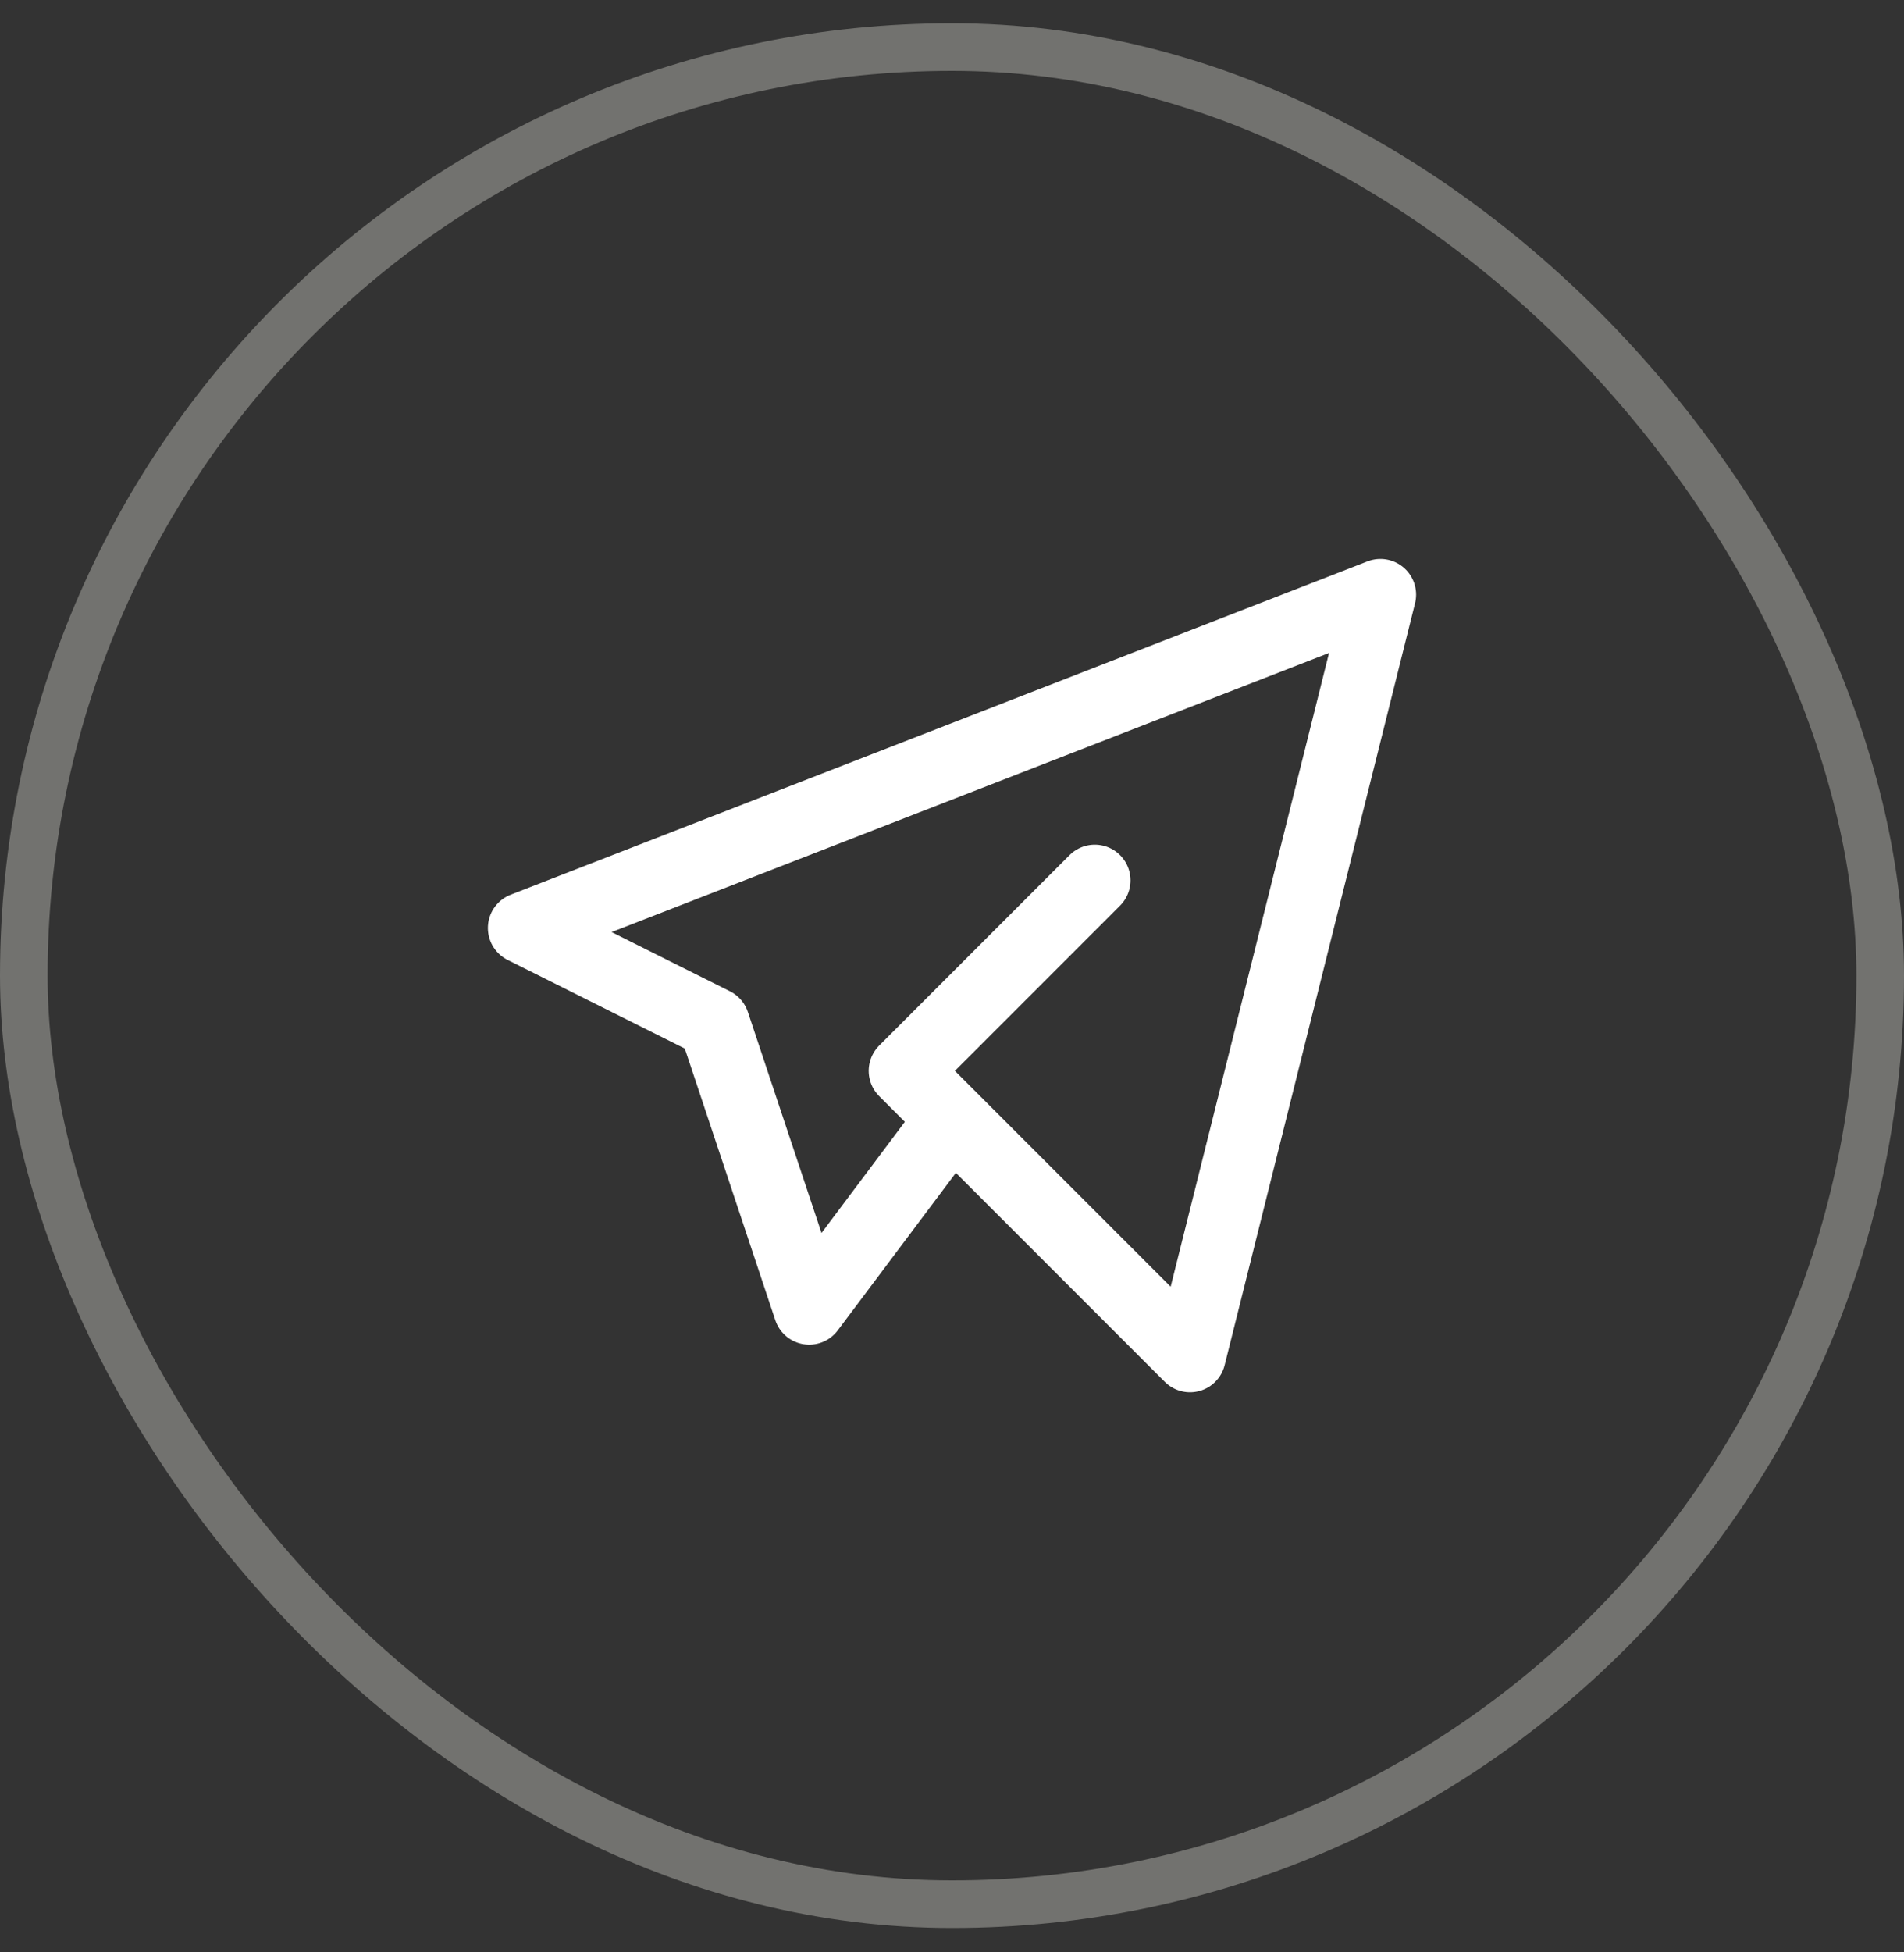
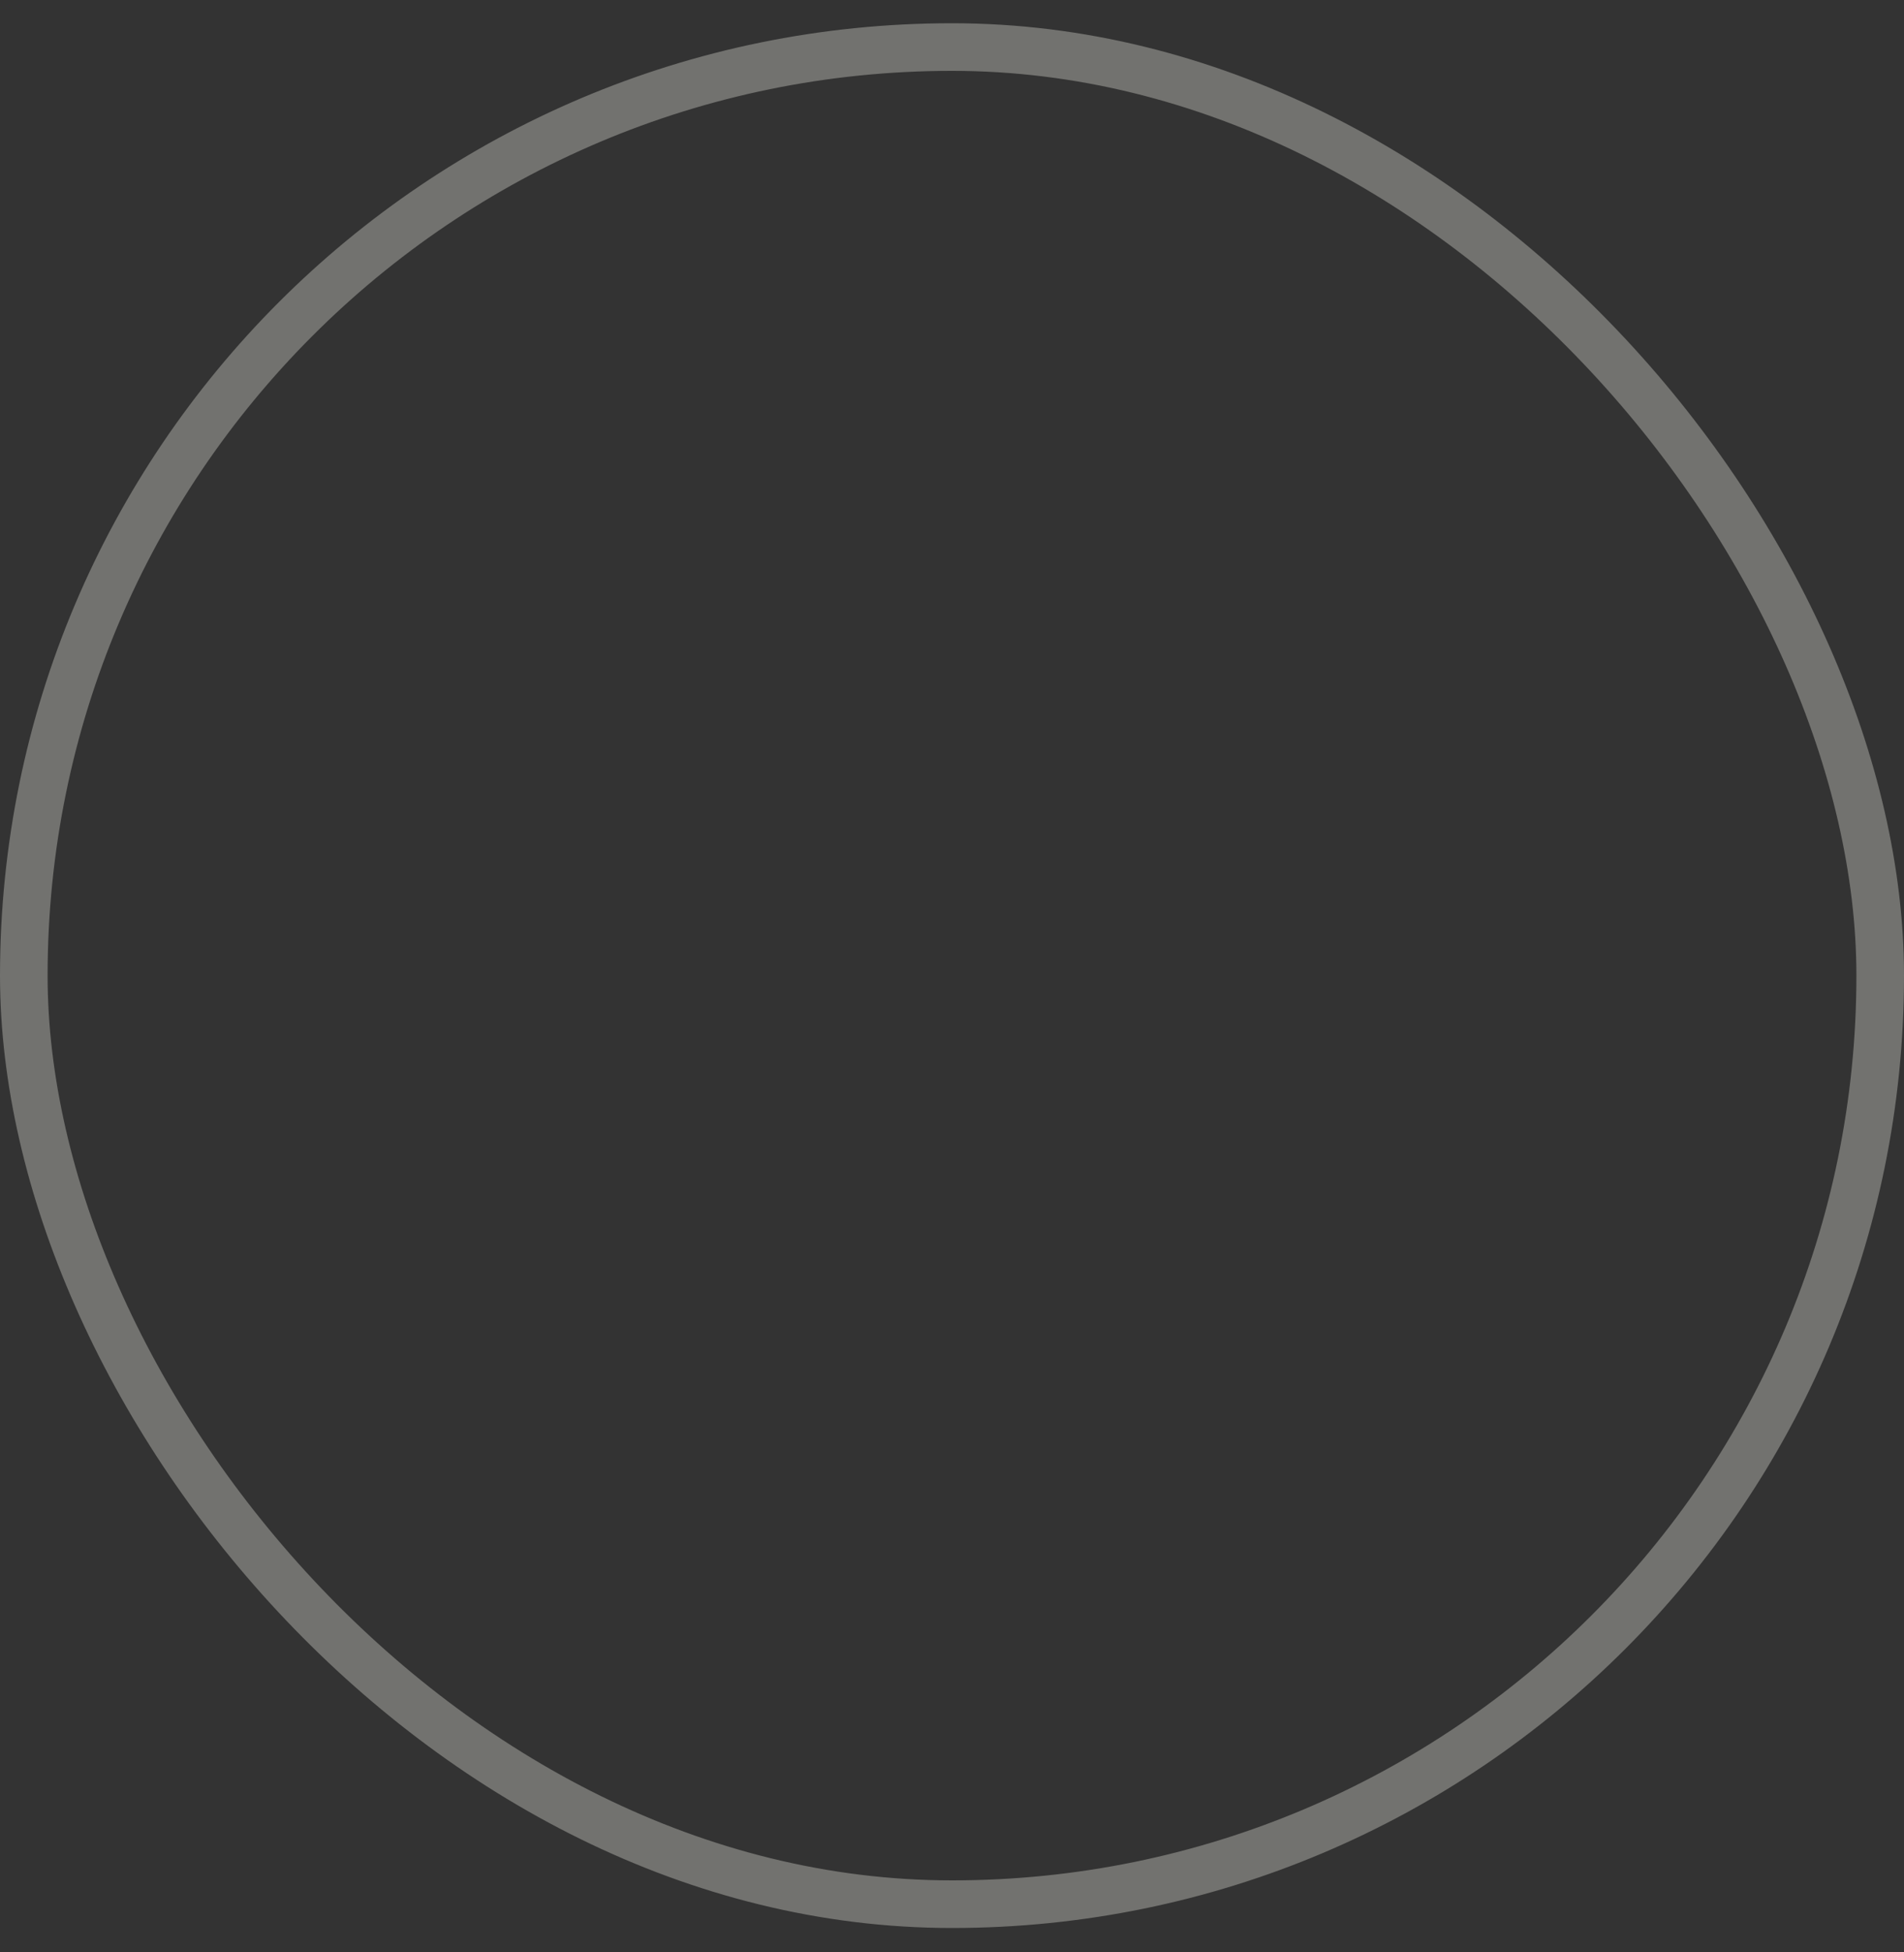
<svg xmlns="http://www.w3.org/2000/svg" width="40" height="41" viewBox="0 0 40 41" fill="none">
  <rect x="0" y="0" width="40" height="41" fill="#333333" stroke="none" />
  <rect x="0.5" y="0.988" width="39" height="39" rx="19.5" stroke="#D0D0C8" stroke-opacity="0.4" />
  <g clip-path="url(#clip0_130_115)">
    <path d="M23 18.488L19 22.488L25 28.488L29 12.488L11 19.488L15 21.488L17 27.488L20 23.488" stroke="white" stroke-width="1.5" stroke-linecap="round" stroke-linejoin="round" />
  </g>
  <defs>
    <clipPath id="clip0_130_115">
-       <rect width="24" height="24" fill="white" transform="translate(8 8.488)" />
-     </clipPath>
+       </clipPath>
  </defs>
</svg>